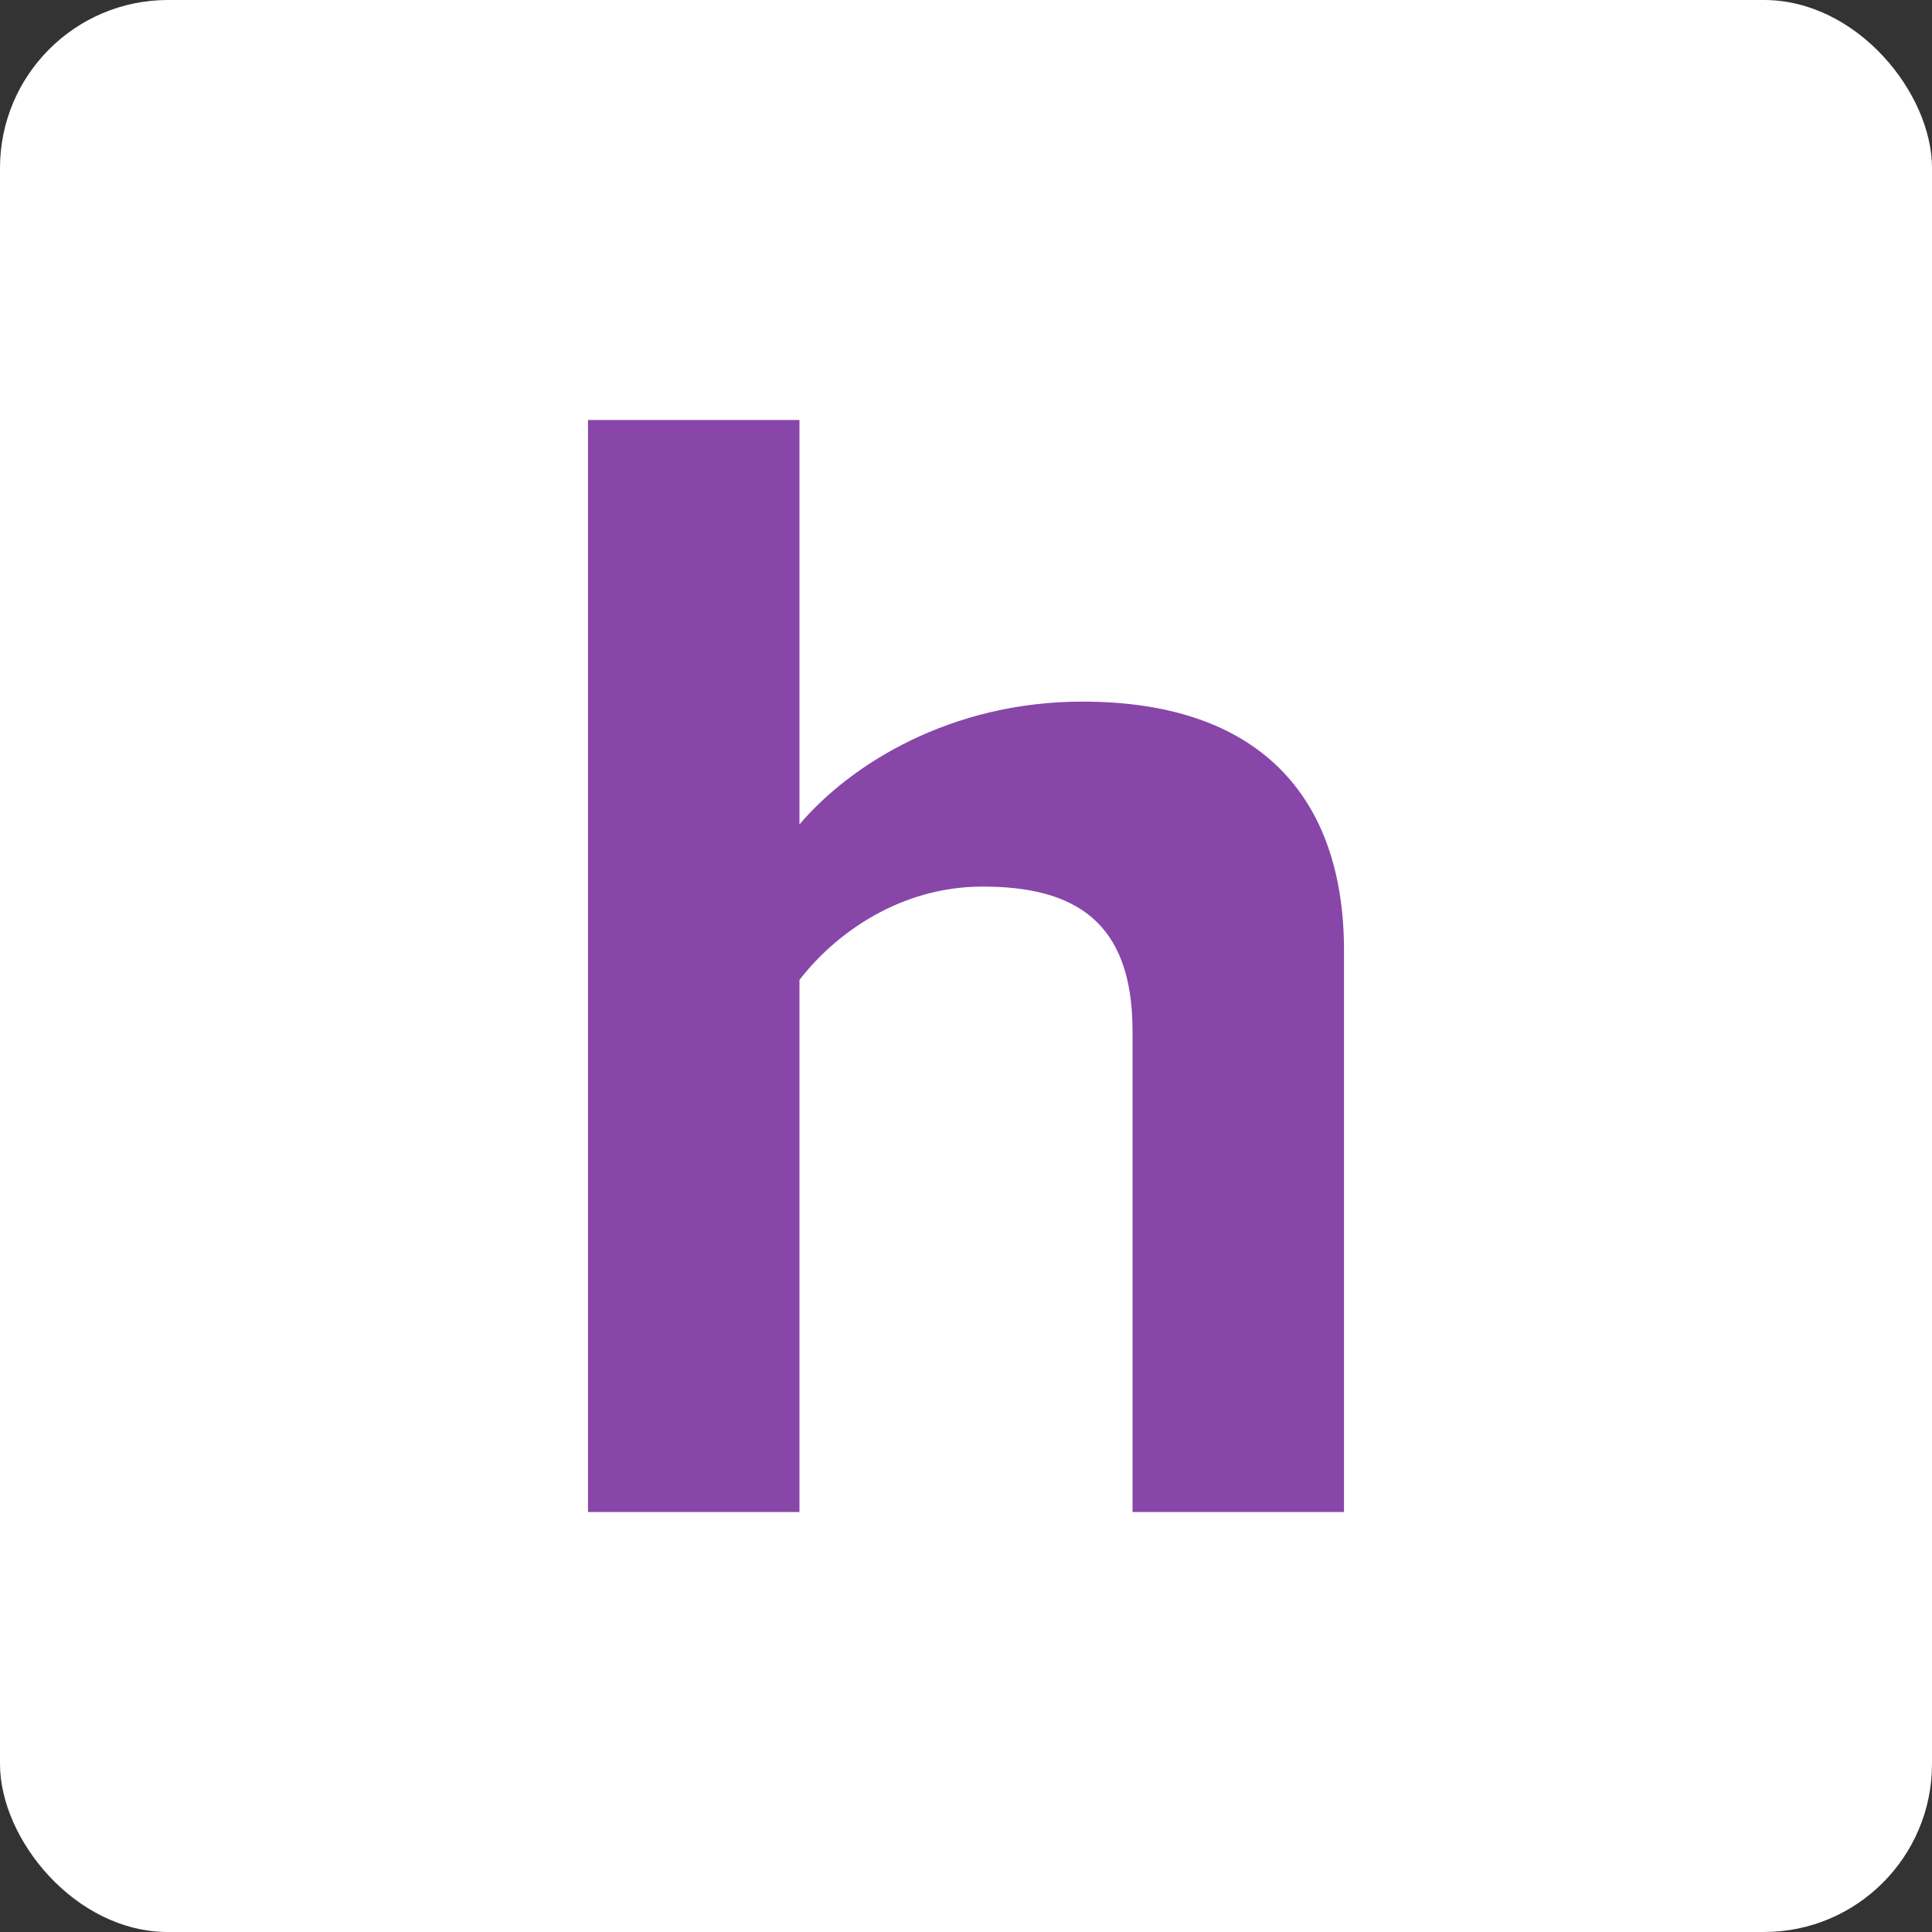
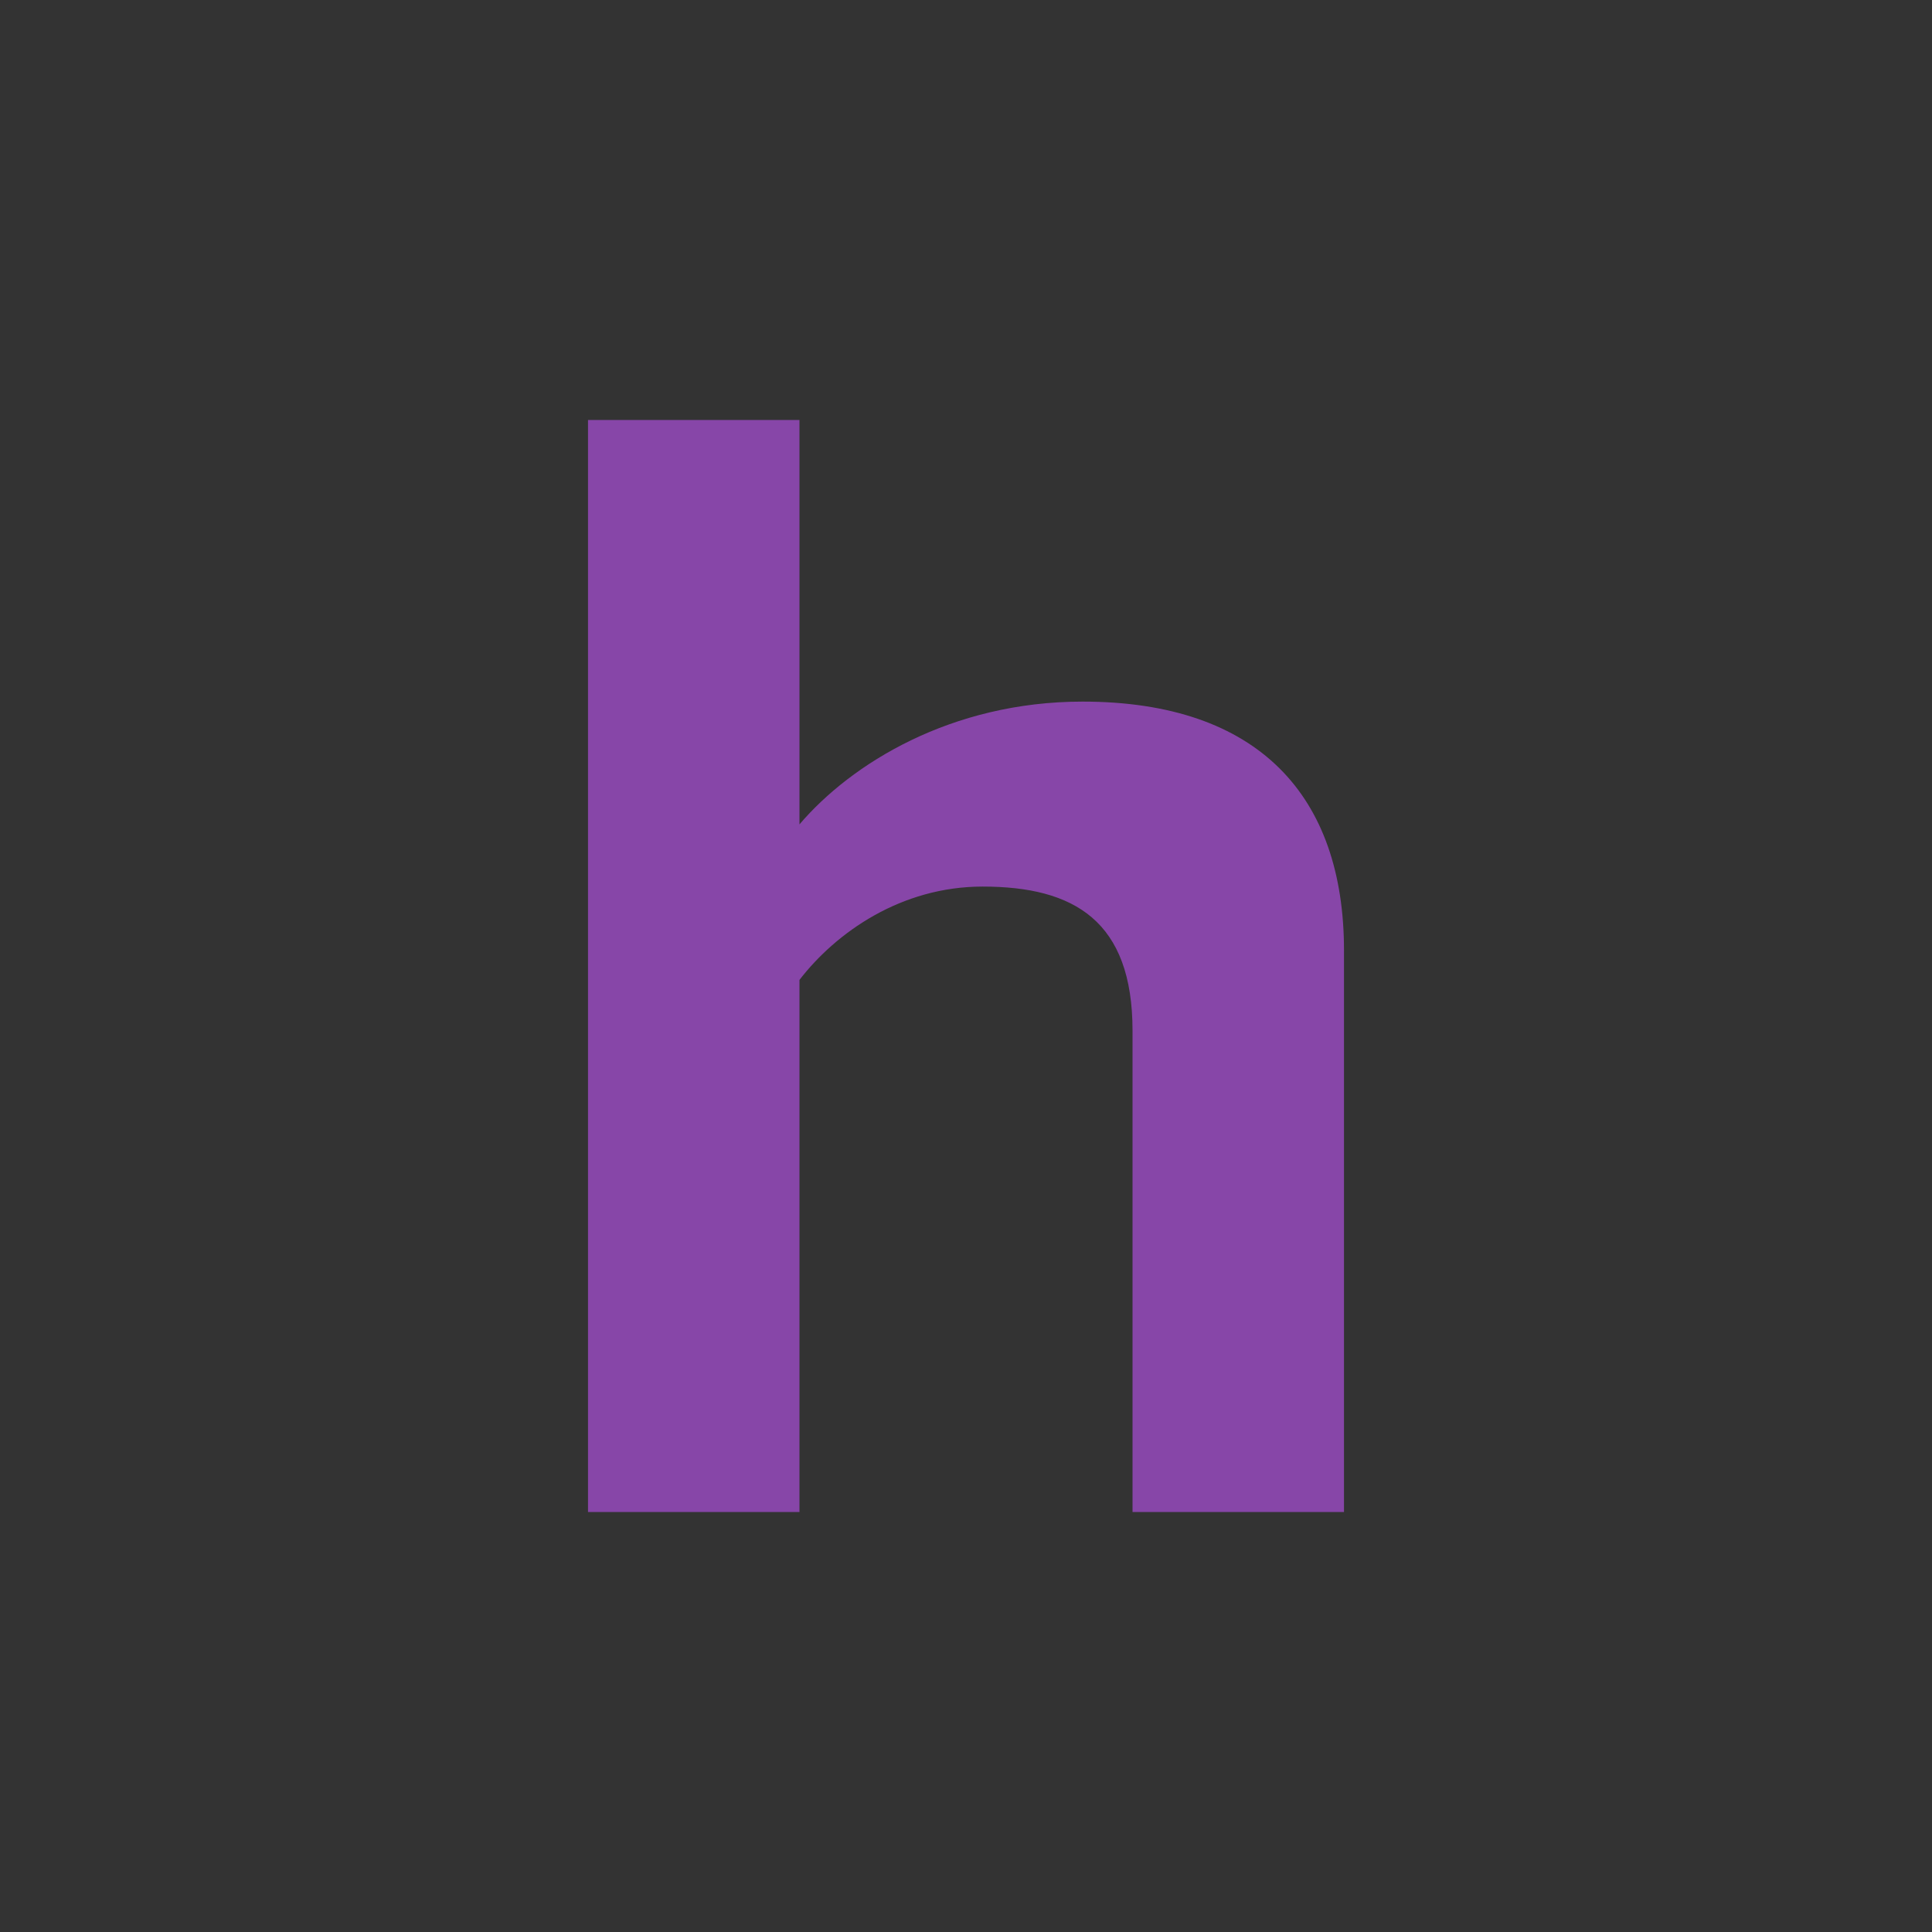
<svg xmlns="http://www.w3.org/2000/svg" width="46px" height="46px" viewBox="0 0 46 46" version="1.1">
  <rect x="0" y="0" width="46" height="46" fill="#333333" stroke="none" />
  <g id="Page-11" stroke="none" stroke-width="1" fill="none" fill-rule="evenodd">
    <g id="homebase" fill-rule="nonzero">
-       <rect id="bg" fill="#FFFFFF" x="0" y="0" width="46" height="46" rx="4" />
      <path d="M32,36 L32,22.63 C32,18.965 29.978,16.705 25.775,16.705 C22.643,16.705 20.264,18.186 19.035,19.628 L19.035,10 L14,10 L14,36 L19.035,36 L19.035,23.331 C19.907,22.201 21.454,21.109 23.396,21.109 C25.577,21.109 26.965,21.928 26.965,24.54 L26.965,36 L32,36 Z" id="Path" fill="#8746A8" />
    </g>
  </g>
</svg>